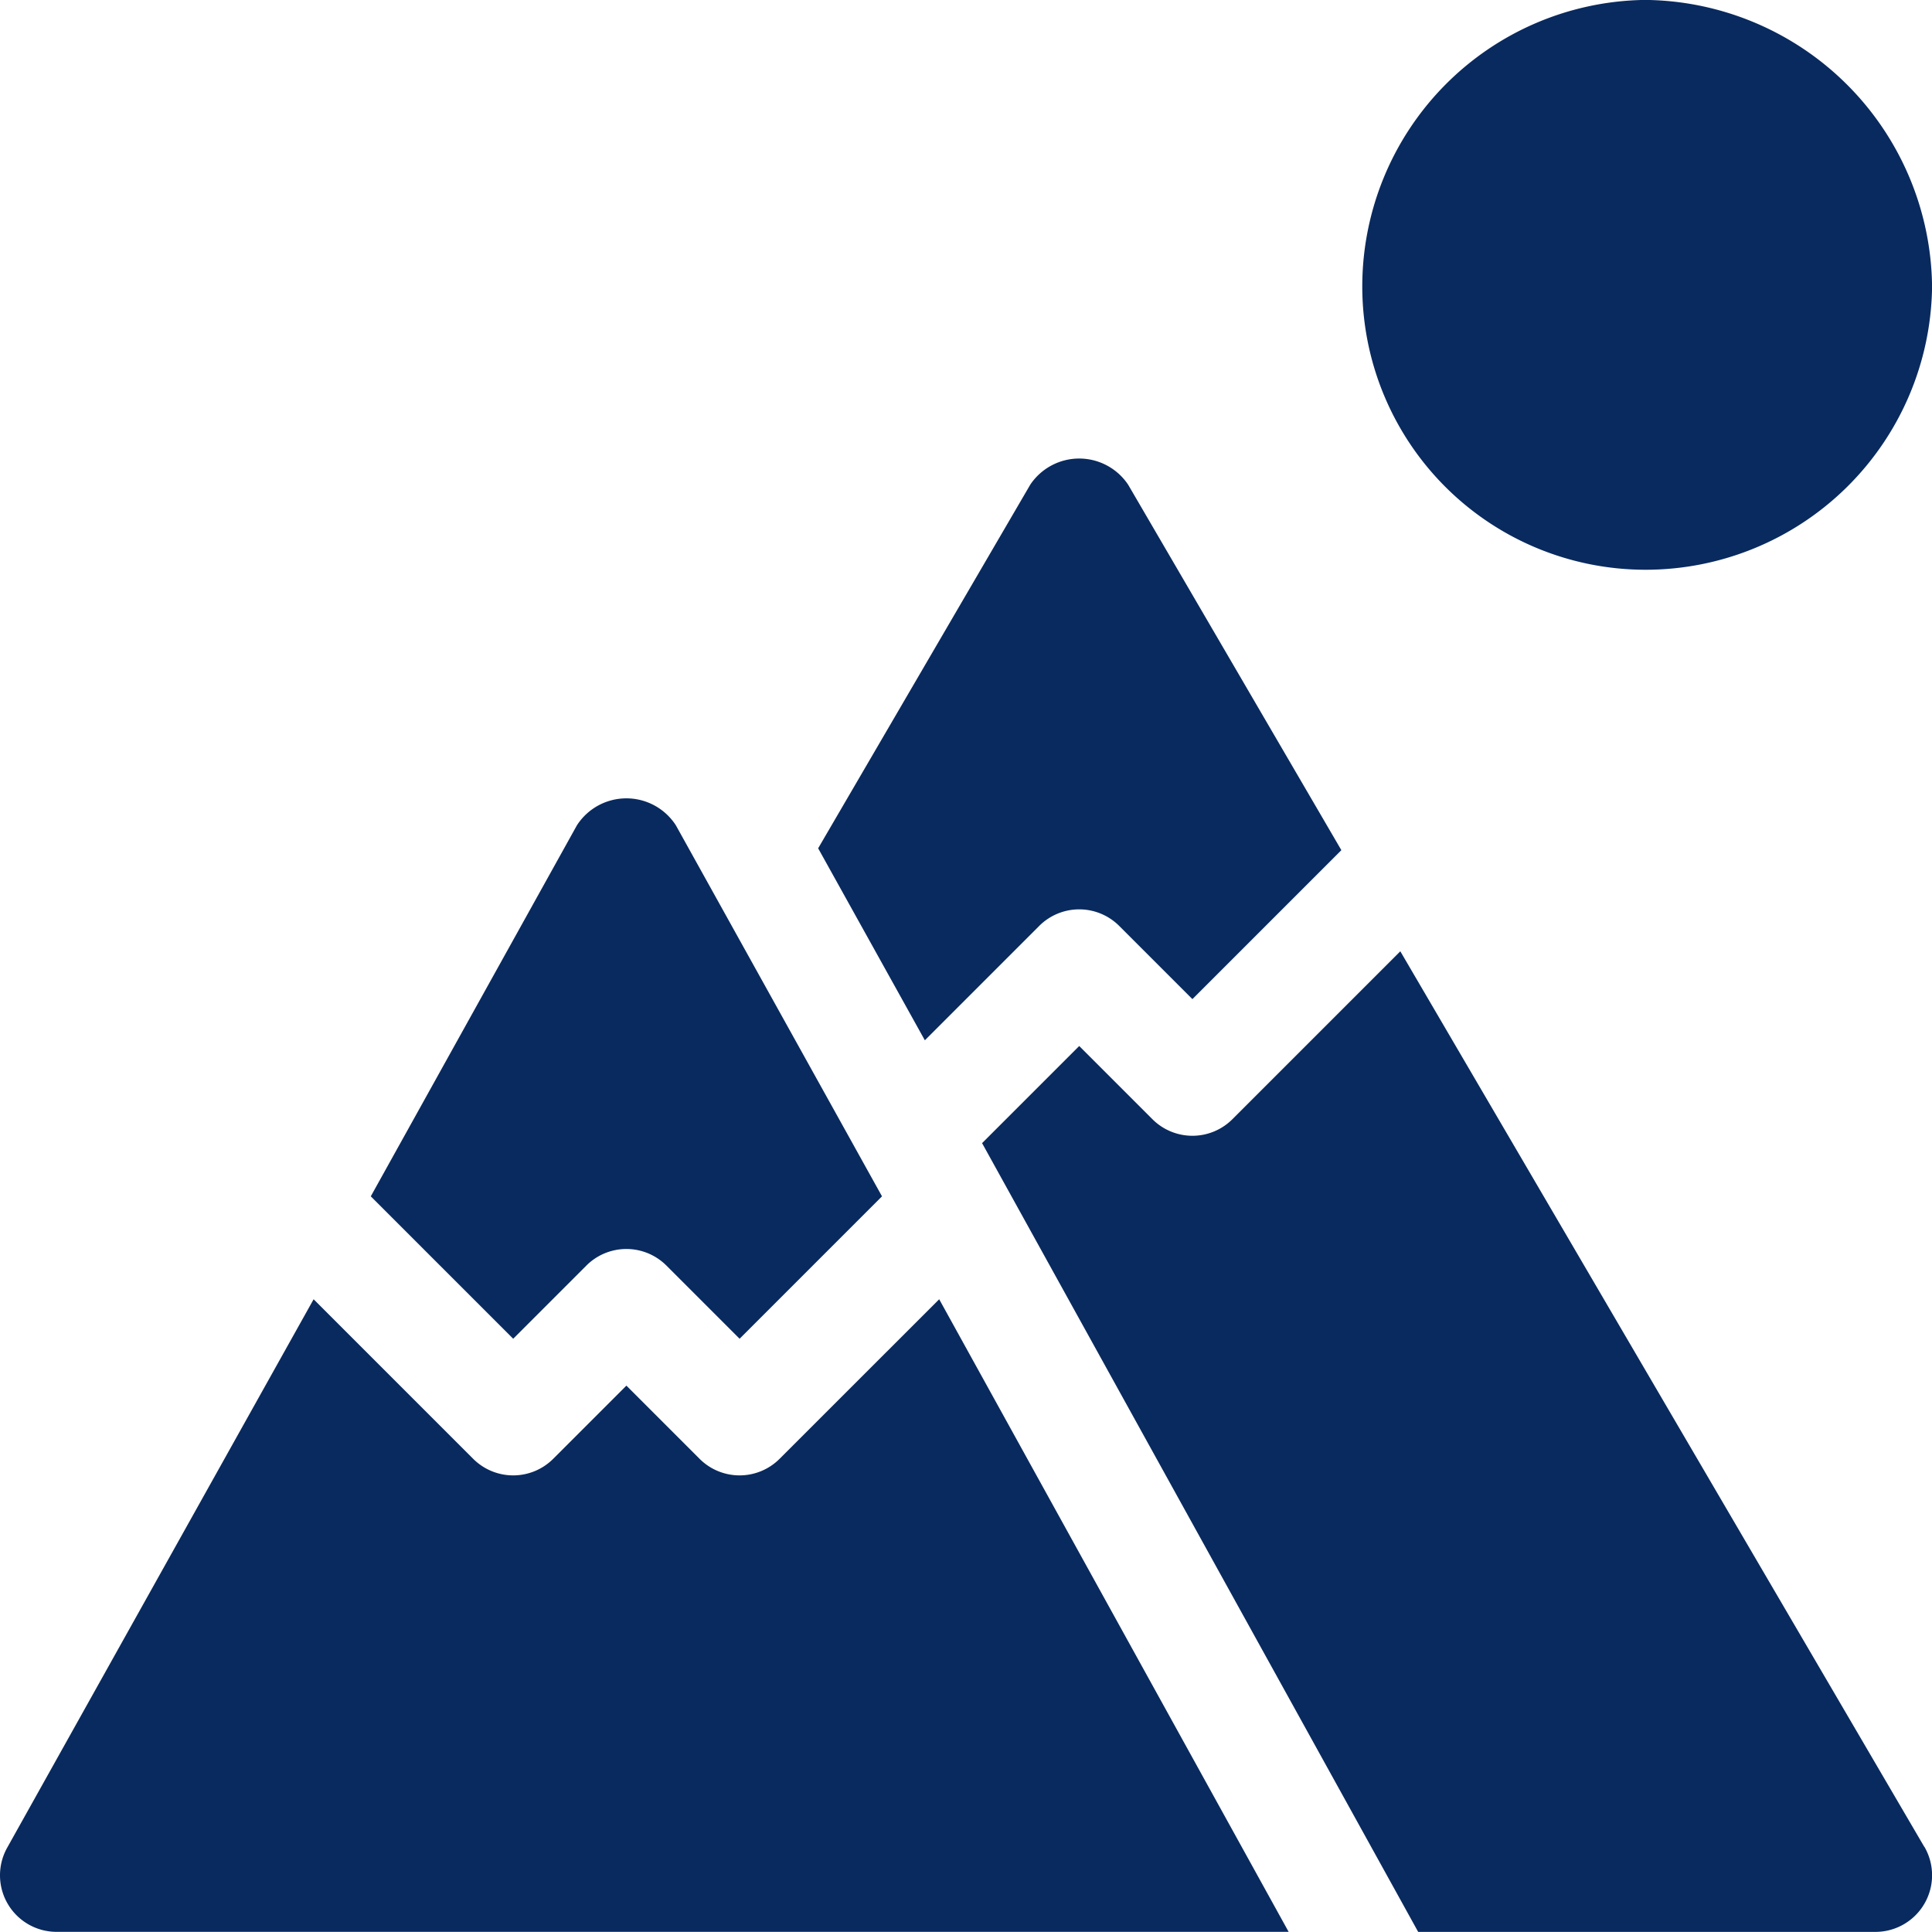
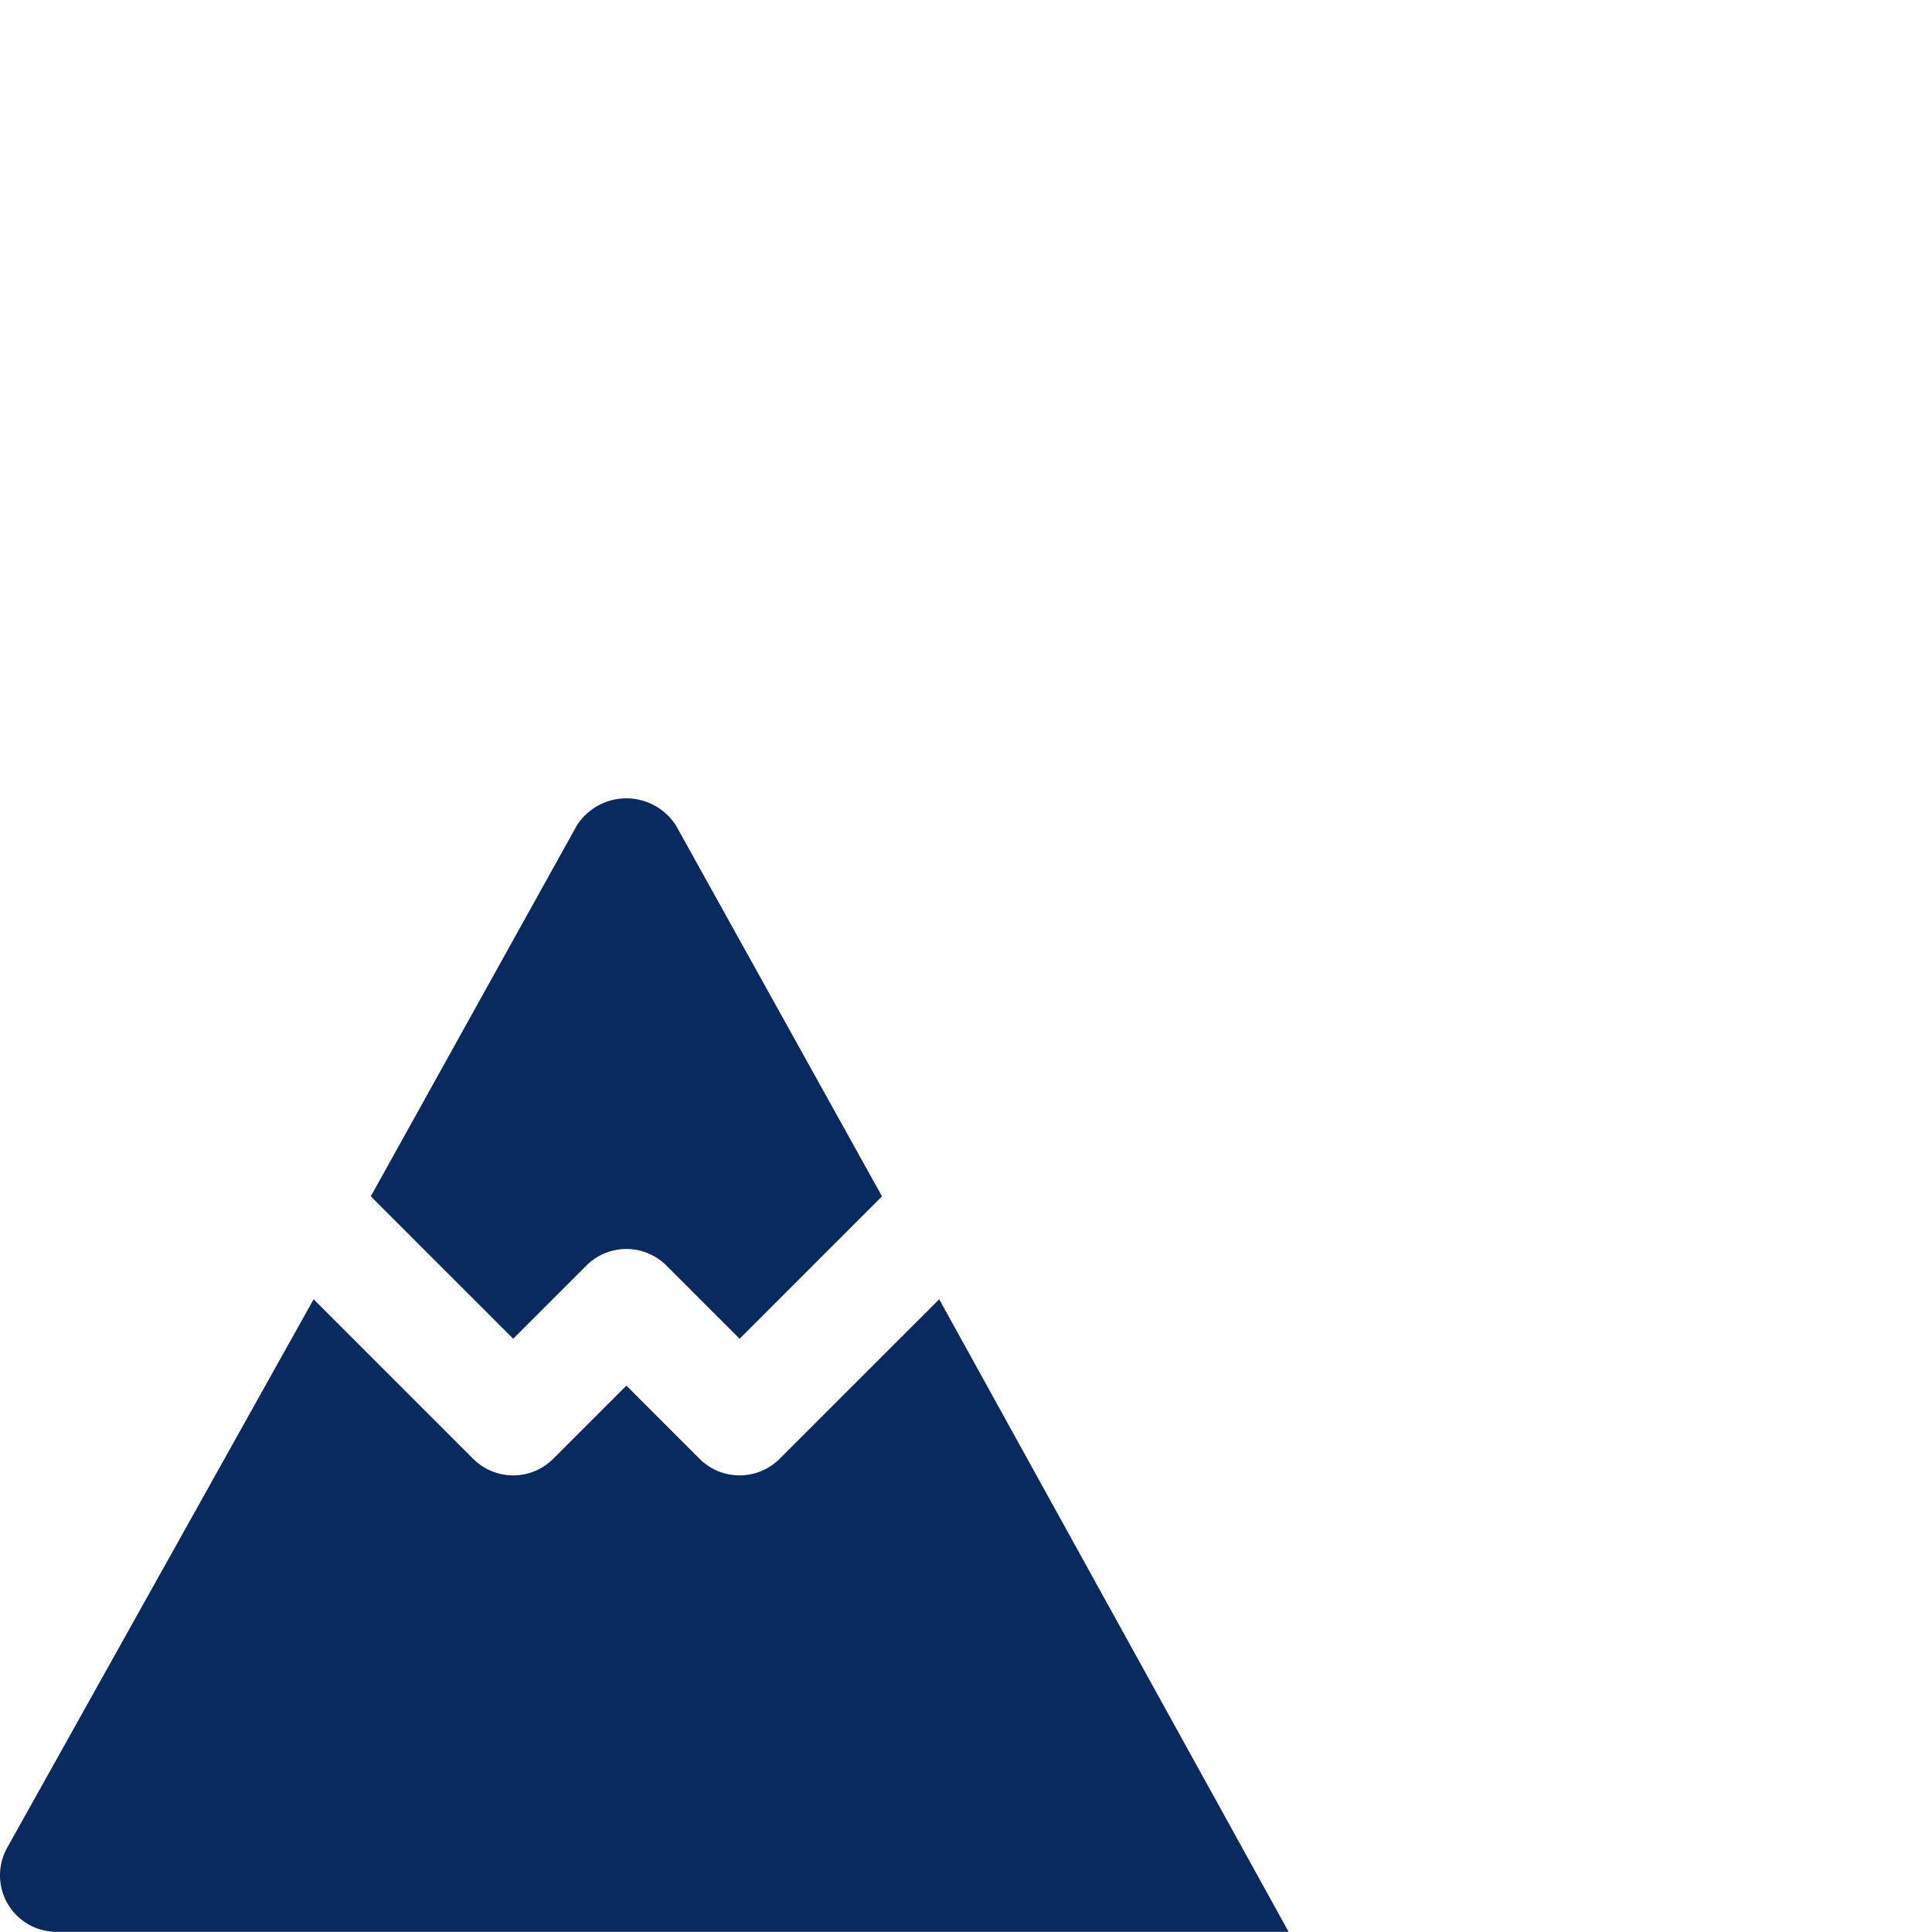
<svg xmlns="http://www.w3.org/2000/svg" id="land" width="51.715" height="51.714" viewBox="0 0 51.715 51.714">
  <g id="Group_869" data-name="Group 869" transform="translate(36.463 0)">
    <g id="Group_868" data-name="Group 868" transform="translate(0 0)">
-       <path id="Path_1620" data-name="Path 1620" d="M368.573,0A7.671,7.671,0,0,0,361,7.678a7.584,7.584,0,0,0,7.576,7.575,7.671,7.671,0,0,0,7.676-7.575A7.758,7.758,0,0,0,368.573,0Z" transform="translate(-360.998 -0.002)" fill="#092a5e" />
-     </g>
+       </g>
  </g>
  <g id="Group_871" data-name="Group 871" transform="translate(9.925 21.371)">
    <g id="Group_870" data-name="Group 870">
      <path id="Path_1621" data-name="Path 1621" d="M106.429,212.3a1.576,1.576,0,0,0-2.648,0l-5.518,9.932,3.812,3.812,1.959-1.959a1.515,1.515,0,0,1,2.142,0l1.959,1.959,3.812-3.812Z" transform="translate(-98.263 -211.58)" fill="#092a5e" />
    </g>
  </g>
  <g id="Group_873" data-name="Group 873" transform="translate(0 34.778)">
    <g id="Group_872" data-name="Group 872">
      <path id="Path_1622" data-name="Path 1622" d="M25.14,344.317l-4.272,4.271a1.515,1.515,0,0,1-2.142,0l-1.959-1.959-1.959,1.959a1.515,1.515,0,0,1-2.142,0l-4.271-4.271L.191,359a1.514,1.514,0,0,0,1.324,2.25H34.494Z" transform="translate(0 -344.317)" fill="#092a5e" />
    </g>
  </g>
  <g id="Group_875" data-name="Group 875" transform="translate(21.9 12.274)">
    <g id="Group_874" data-name="Group 874">
-       <path id="Path_1623" data-name="Path 1623" d="M225.114,122.22a1.576,1.576,0,0,0-2.619,0l-5.678,9.734,2.856,5.139,3.061-3.061a1.515,1.515,0,0,1,2.142,0l1.959,1.959,3.987-3.987Z" transform="translate(-216.817 -121.521)" fill="#092a5e" />
-     </g>
+       </g>
  </g>
  <g id="Group_877" data-name="Group 877" transform="translate(26.286 25.464)">
    <g id="Group_876" data-name="Group 876">
-       <path id="Path_1624" data-name="Path 1624" d="M285.462,276.081l-14.026-23.972-4.494,4.494a1.514,1.514,0,0,1-2.142,0l-1.959-1.959-2.6,2.6,11.673,21.113h12.24a1.516,1.516,0,0,0,1.31-2.279Z" transform="translate(-260.239 -252.109)" fill="#092a5e" />
-     </g>
+       </g>
  </g>
</svg>